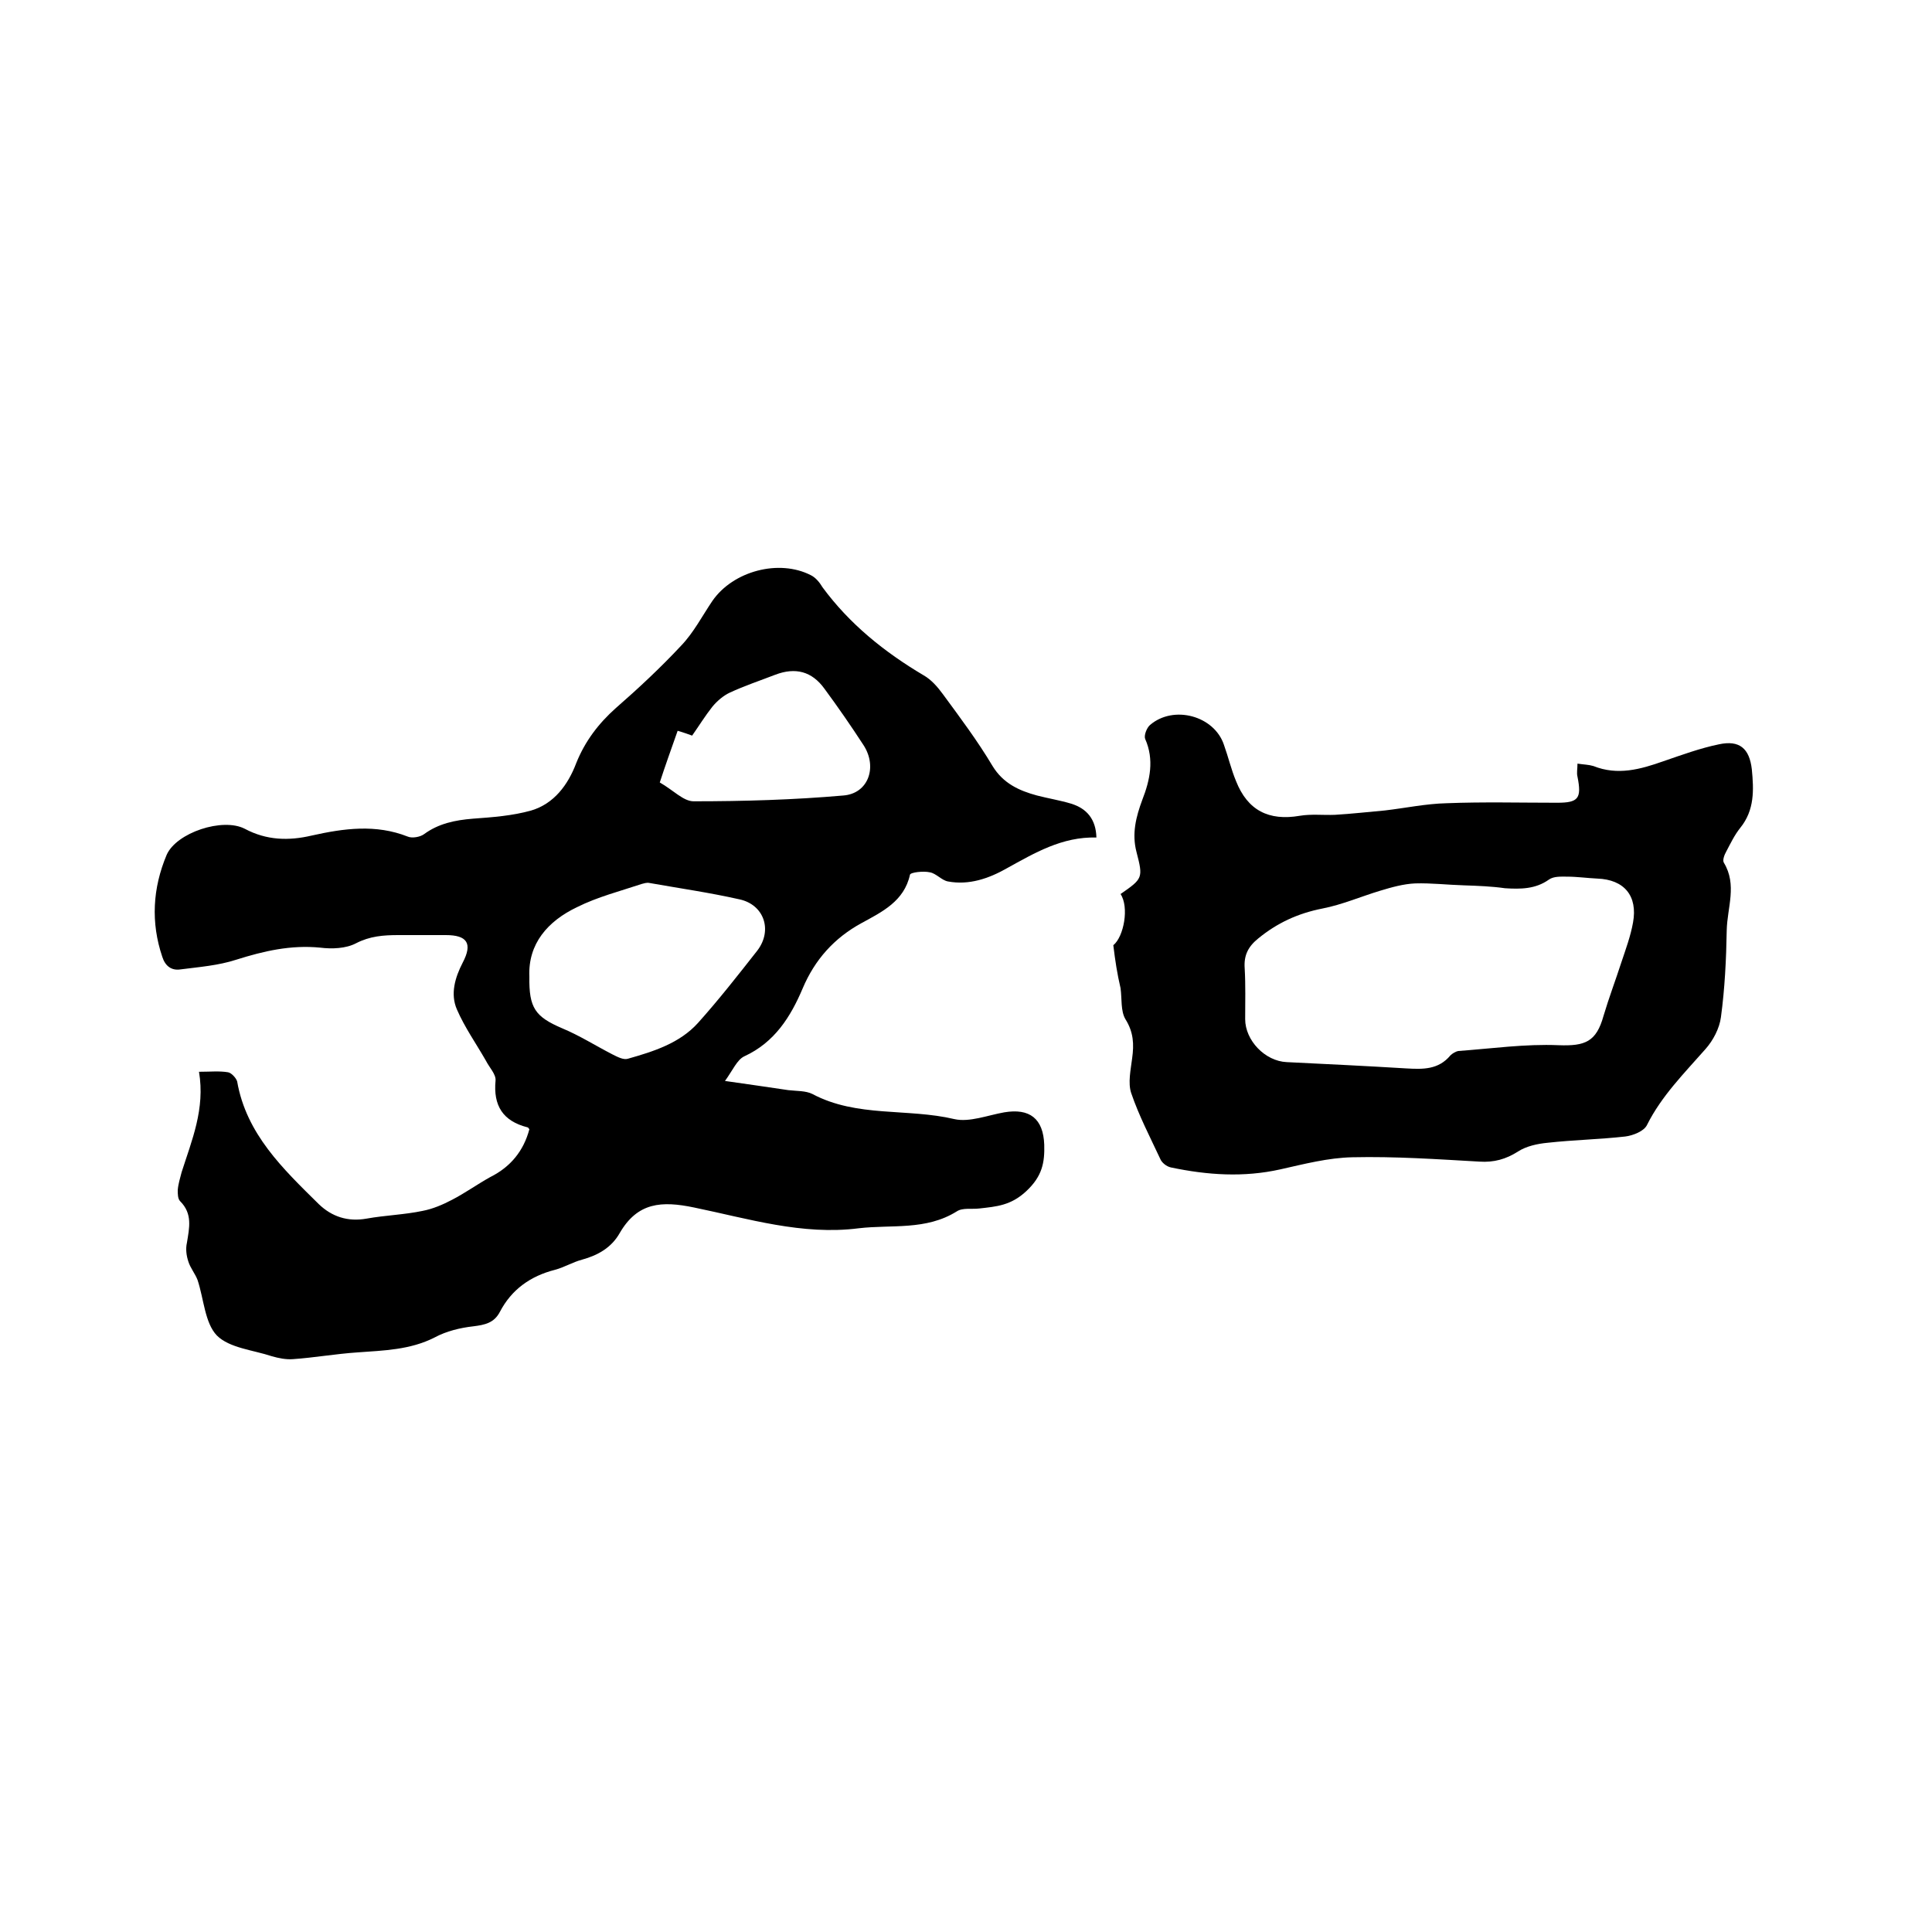
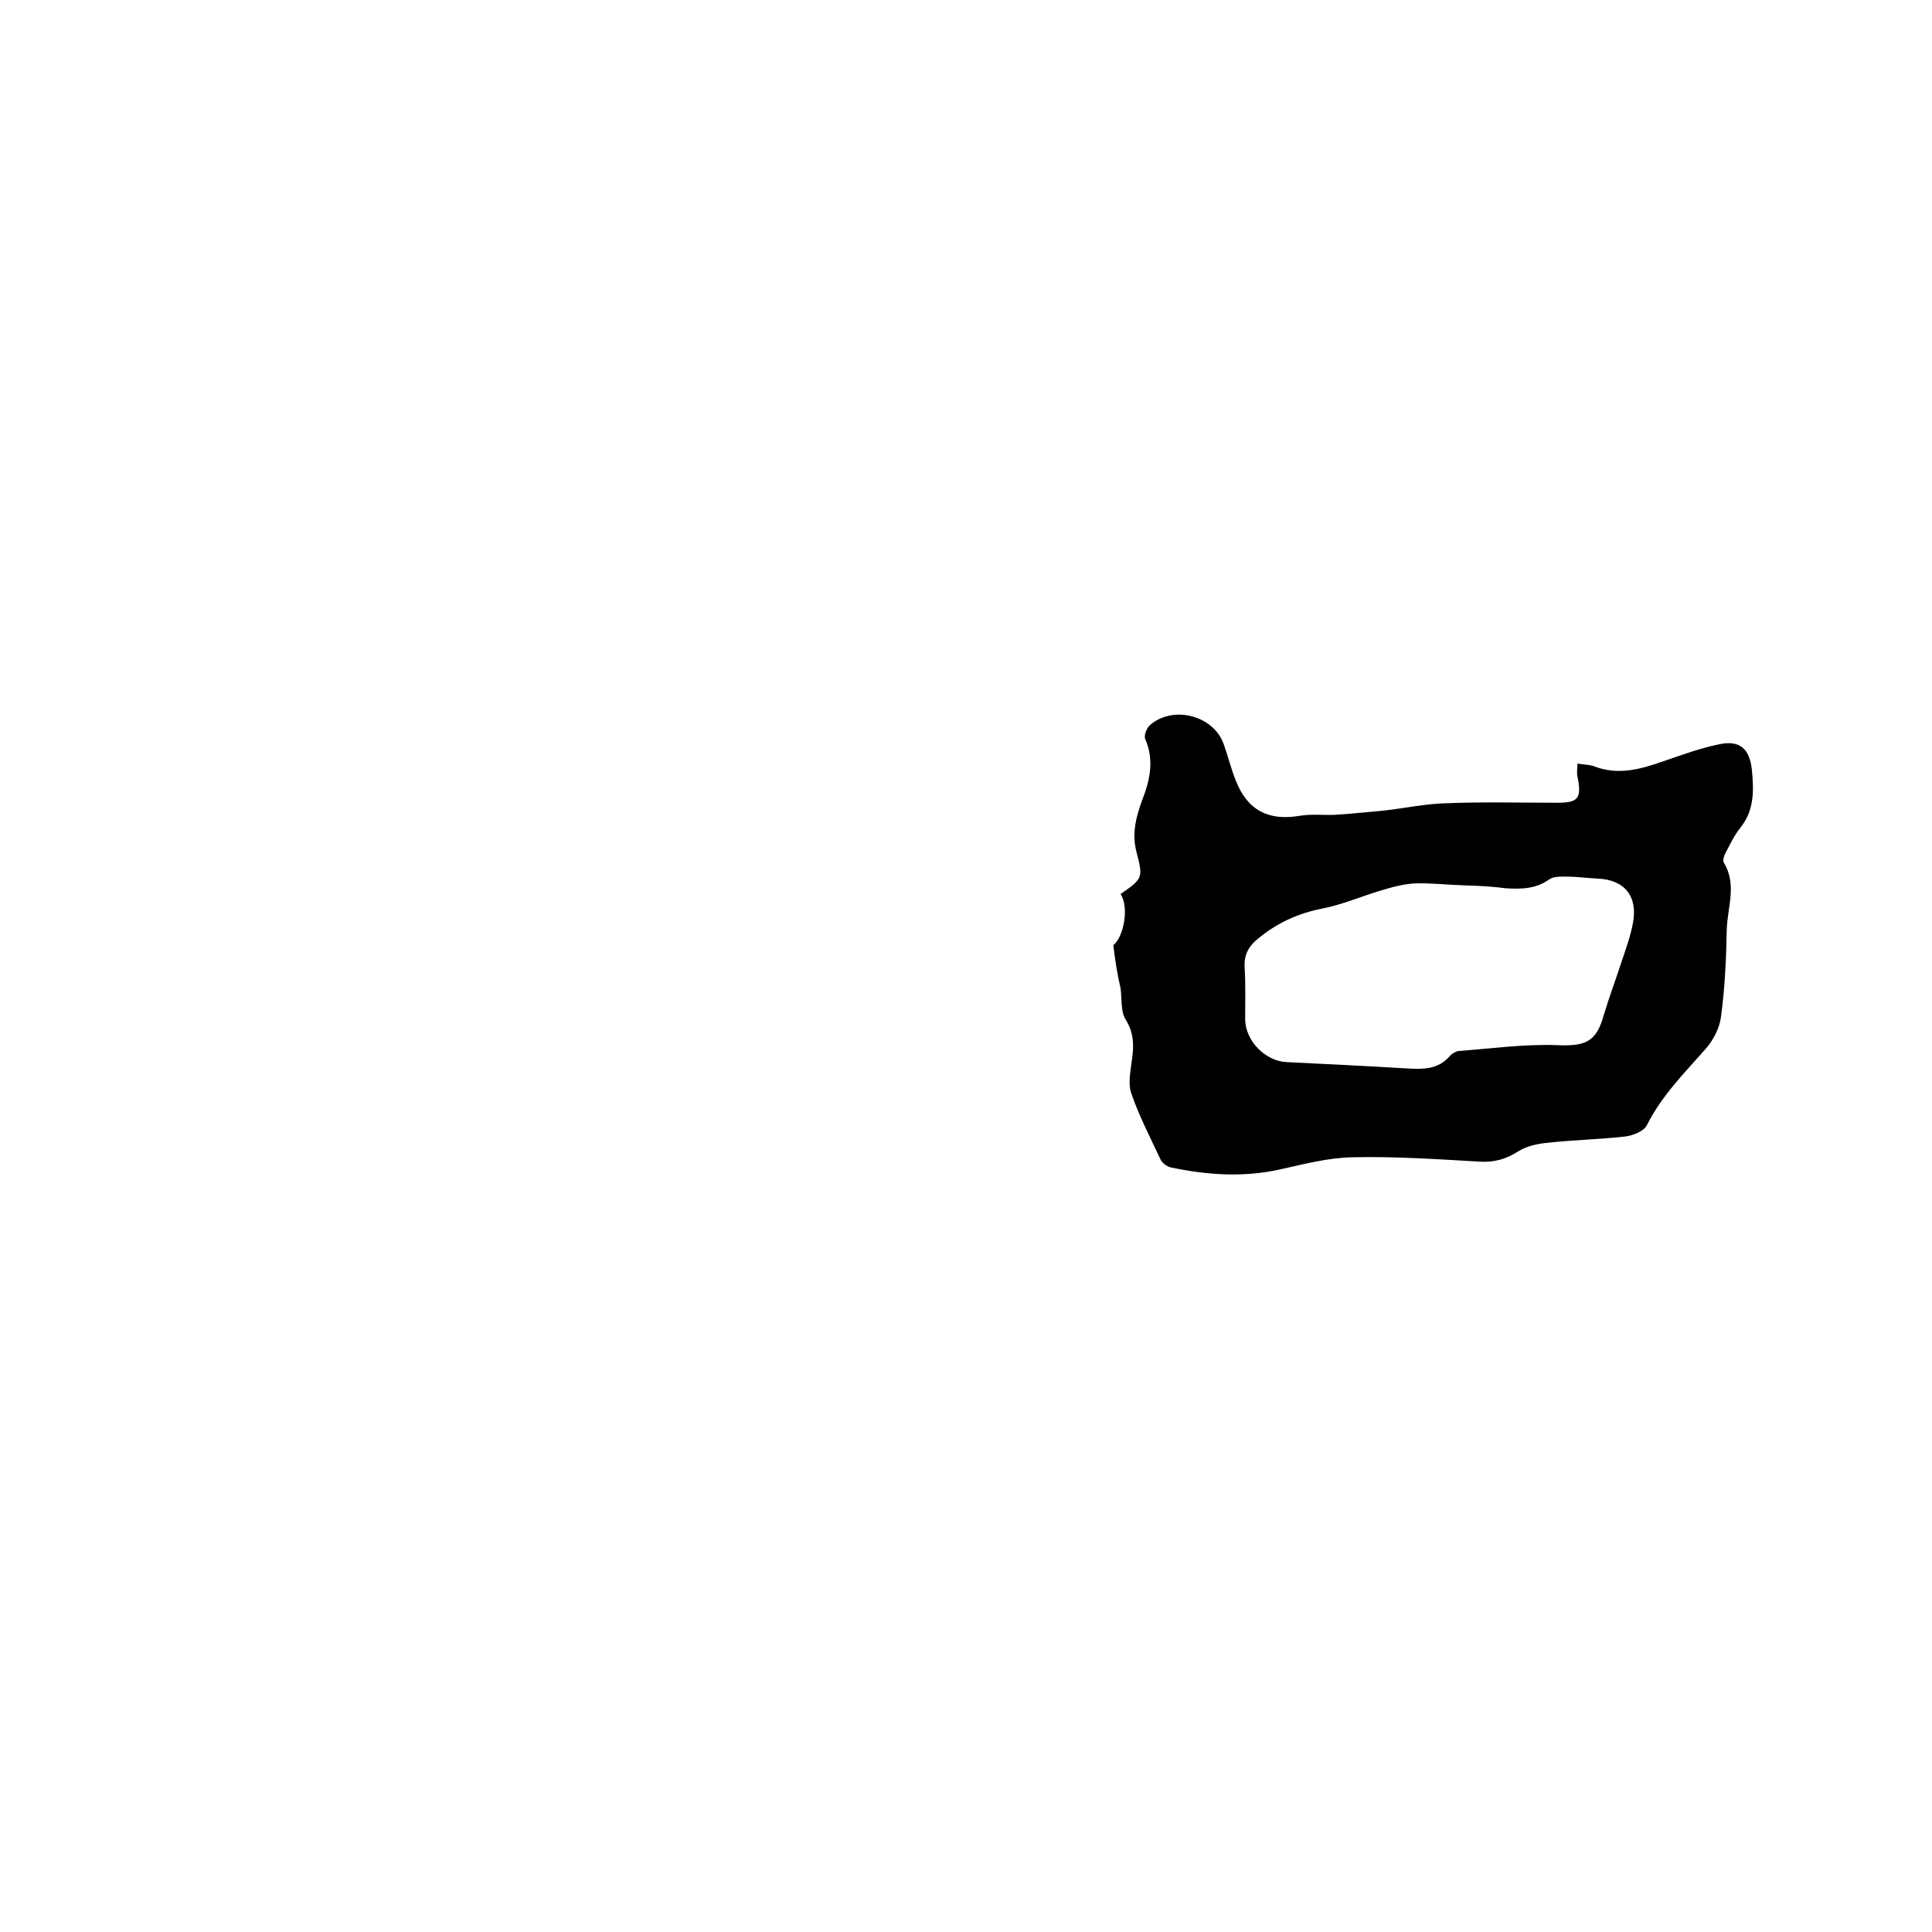
<svg xmlns="http://www.w3.org/2000/svg" enable-background="new 0 0 400 400" viewBox="0 0 400 400">
-   <path d="m109.6 233.8c-.2-.3-.3-.4-.4-.4-5.1-1.3-7.1-4.5-6.6-9.7.1-1.3-1.3-2.7-2-4.1-2-3.5-4.4-6.9-6-10.6-1.4-3.2-.4-6.6 1.2-9.7 2.1-4 .9-5.7-3.5-5.7-3.3 0-6.6 0-9.8 0-3.1 0-5.9.2-8.8 1.7-2.1 1.1-5 1.2-7.4.9-6.1-.6-11.7.7-17.4 2.5-3.7 1.2-7.6 1.5-11.5 2-1.9.3-3.2-.7-3.8-2.6-2.4-7.1-2-14.2.9-21.1 2-4.6 11.6-7.8 16.2-5.4 4.5 2.4 9.1 2.5 13.8 1.4 6.7-1.5 13.3-2.4 19.9.2.9.4 2.6.1 3.4-.5 3-2.2 6.4-2.9 10.1-3.2 4.1-.3 8.2-.6 12.1-1.7 4.7-1.4 7.6-5.3 9.3-9.8 1.8-4.5 4.6-8.2 8.2-11.4 4.7-4.1 9.3-8.4 13.5-12.9 2.6-2.7 4.4-6.2 6.5-9.3 4.3-6.2 13.8-8.7 20.4-5.3 1 .5 1.8 1.5 2.4 2.5 5.6 7.6 12.8 13.4 20.9 18.2 1.6.9 2.9 2.4 4 3.9 3.6 4.9 7.2 9.7 10.3 14.9 2.2 3.6 5.5 5.1 9.2 6.1 2.3.6 4.8 1 7.1 1.7 3.2 1 5.1 3.2 5.2 7-7.1-.2-12.8 3.2-18.6 6.4-3.7 2.1-7.8 3.5-12.1 2.7-1.3-.2-2.5-1.7-3.8-1.9-1.3-.3-4 0-4.1.5-1.2 5.5-5.8 7.7-10 10-5.7 3.1-9.7 7.6-12.2 13.5s-5.8 11.2-12.1 14.1c-1.5.7-2.4 2.9-4 5.1 5 .7 9 1.3 13.1 1.9 1.7.2 3.6.1 5 .8 9.2 4.9 19.7 2.9 29.4 5.2 3.1.7 6.9-.8 10.3-1.4 5.3-.9 8.1 1.3 8.3 6.7.1 3.7-.4 6.5-3.7 9.6-3.2 3-6.2 3.2-9.7 3.6-1.6.2-3.5-.2-4.7.6-6.4 4-13.5 2.7-20.3 3.5-11.7 1.5-22.9-2-34.1-4.3-6.7-1.4-11.7-1.1-15.4 5.3-1.7 3-4.5 4.6-7.8 5.5-1.9.5-3.7 1.6-5.6 2.1-5.1 1.3-9 4.1-11.4 8.7-1.2 2.3-3.1 2.7-5.5 3-2.7.3-5.6 1-8 2.3-5.1 2.6-10.6 2.7-16 3.1-4.5.3-9 1.1-13.4 1.4-1.4.1-2.9-.2-4.3-.6-3.9-1.3-8.8-1.7-11.4-4.3-2.5-2.6-2.7-7.6-4-11.5-.5-1.3-1.5-2.5-1.9-3.8-.4-1.2-.6-2.6-.3-3.9.5-3.1 1.2-6-1.4-8.6-.5-.5-.5-1.5-.5-2.3.1-1.3.5-2.5.8-3.7 2.1-6.6 4.9-13.1 3.6-20.8 2.3 0 4.2-.2 6 .1.7.1 1.7 1.2 1.9 1.9 1.9 10.9 9.5 18.1 16.9 25.4 2.7 2.6 6 3.7 9.9 3s7.8-.8 11.6-1.6c2.1-.4 4.2-1.3 6.1-2.3 2.7-1.4 5.2-3.2 7.9-4.7 4.2-2.1 6.9-5.4 8.1-9.9zm0-31.6c-.1 6.5 1.2 8.3 6.8 10.7 3.6 1.5 6.9 3.6 10.4 5.4 1 .5 2.3 1.2 3.2.9 5.3-1.5 10.7-3.2 14.5-7.4 4.3-4.8 8.3-9.9 12.3-15 3.2-4.2 1.4-9.5-3.7-10.6-6.2-1.4-12.5-2.3-18.7-3.4-.5-.1-1.1.1-1.5.2-4.5 1.5-9.2 2.7-13.4 4.8-6.1 2.9-10.2 7.6-9.9 14.4zm27-40.2c2.8 1.6 4.9 3.9 7 3.9 10.3 0 20.7-.3 31-1.2 5.2-.4 7.1-5.9 4.2-10.4-2.6-4-5.3-7.9-8.1-11.7-2.6-3.6-6-4.5-10.2-2.9-3.1 1.2-6.4 2.3-9.4 3.7-1.3.6-2.6 1.7-3.6 2.9-1.5 1.9-2.8 4-4.2 6-.9-.3-1.6-.6-3-1-1.3 3.7-2.6 7.3-3.7 10.7z" />
  <path d="m230.5 195.7c2.2-1.8 3.3-7.9 1.5-10.6 4.6-3.2 4.7-3.3 3.3-8.7-1-3.8-.1-7.3 1.2-10.8 1.6-4.1 2.5-8.3.6-12.6-.3-.7.3-2.3 1-2.9 4.9-4.2 13.3-1.9 15.3 4.1.9 2.5 1.5 5.1 2.5 7.5 2.4 6.1 6.8 8.3 13.2 7.2 2.4-.4 4.8-.1 7.3-.2 3.4-.2 6.9-.6 10.3-.9 4.3-.5 8.5-1.4 12.8-1.5 7.6-.3 15.2-.1 22.9-.1 4.4 0 5.1-.9 4.2-5.4-.2-.8 0-1.6 0-2.7 1.3.2 2.3.2 3.3.5 5 2 9.7.7 14.5-1 3.8-1.3 7.6-2.7 11.5-3.5 4.2-.9 6.3.8 6.8 5.2.4 4.2.6 8.4-2.4 12.1-1.2 1.5-2 3.2-2.9 4.9-.4.7-.8 1.8-.5 2.3 2.8 4.6.7 9.3.6 14-.1 6-.4 12.1-1.2 18-.3 2.3-1.6 4.8-3.2 6.6-4.4 5-9.1 9.7-12.1 15.7-.6 1.3-2.9 2.2-4.5 2.4-5.3.6-10.7.7-16.1 1.3-2.1.2-4.4.7-6.1 1.8-2.5 1.6-5 2.3-8 2.1-8.8-.5-17.5-1.1-26.3-.9-5 .1-10 1.4-14.9 2.5-7.6 1.7-15.1 1.2-22.7-.4-.9-.2-1.9-1-2.2-1.8-2.1-4.5-4.4-8.9-6-13.6-.7-2.1-.1-4.8.2-7.2.4-2.9.3-5.4-1.4-8.1-1-1.7-.7-4.2-1-6.4-.7-3-1.1-5.6-1.5-8.9zm72.6-12.4c-3.4-.1-6.8-.5-10.1-.4-2.4.1-4.9.8-7.2 1.5-4 1.2-7.9 2.9-12 3.7-5.1 1-9.4 3-13.3 6.2-2.1 1.7-3 3.5-2.8 6.2.2 3.5.1 7 .1 10.5 0 4.4 4.1 8.7 8.6 8.9 8.2.4 16.5.8 24.7 1.3 3.5.2 6.7.3 9.2-2.7.4-.4 1.1-.8 1.6-.9 6.9-.5 13.9-1.5 20.8-1.2 5.5.2 7.8-.7 9.3-6.1 1.1-3.7 2.5-7.4 3.7-11.1.9-2.7 1.9-5.4 2.4-8.2 1-5.5-1.8-8.9-7.4-9.1-2.1-.1-4.2-.4-6.3-.4-1.2 0-2.7-.1-3.7.6-2.8 2-5.9 2-9.1 1.8-2.8-.4-5.6-.5-8.5-.6z" />
</svg>